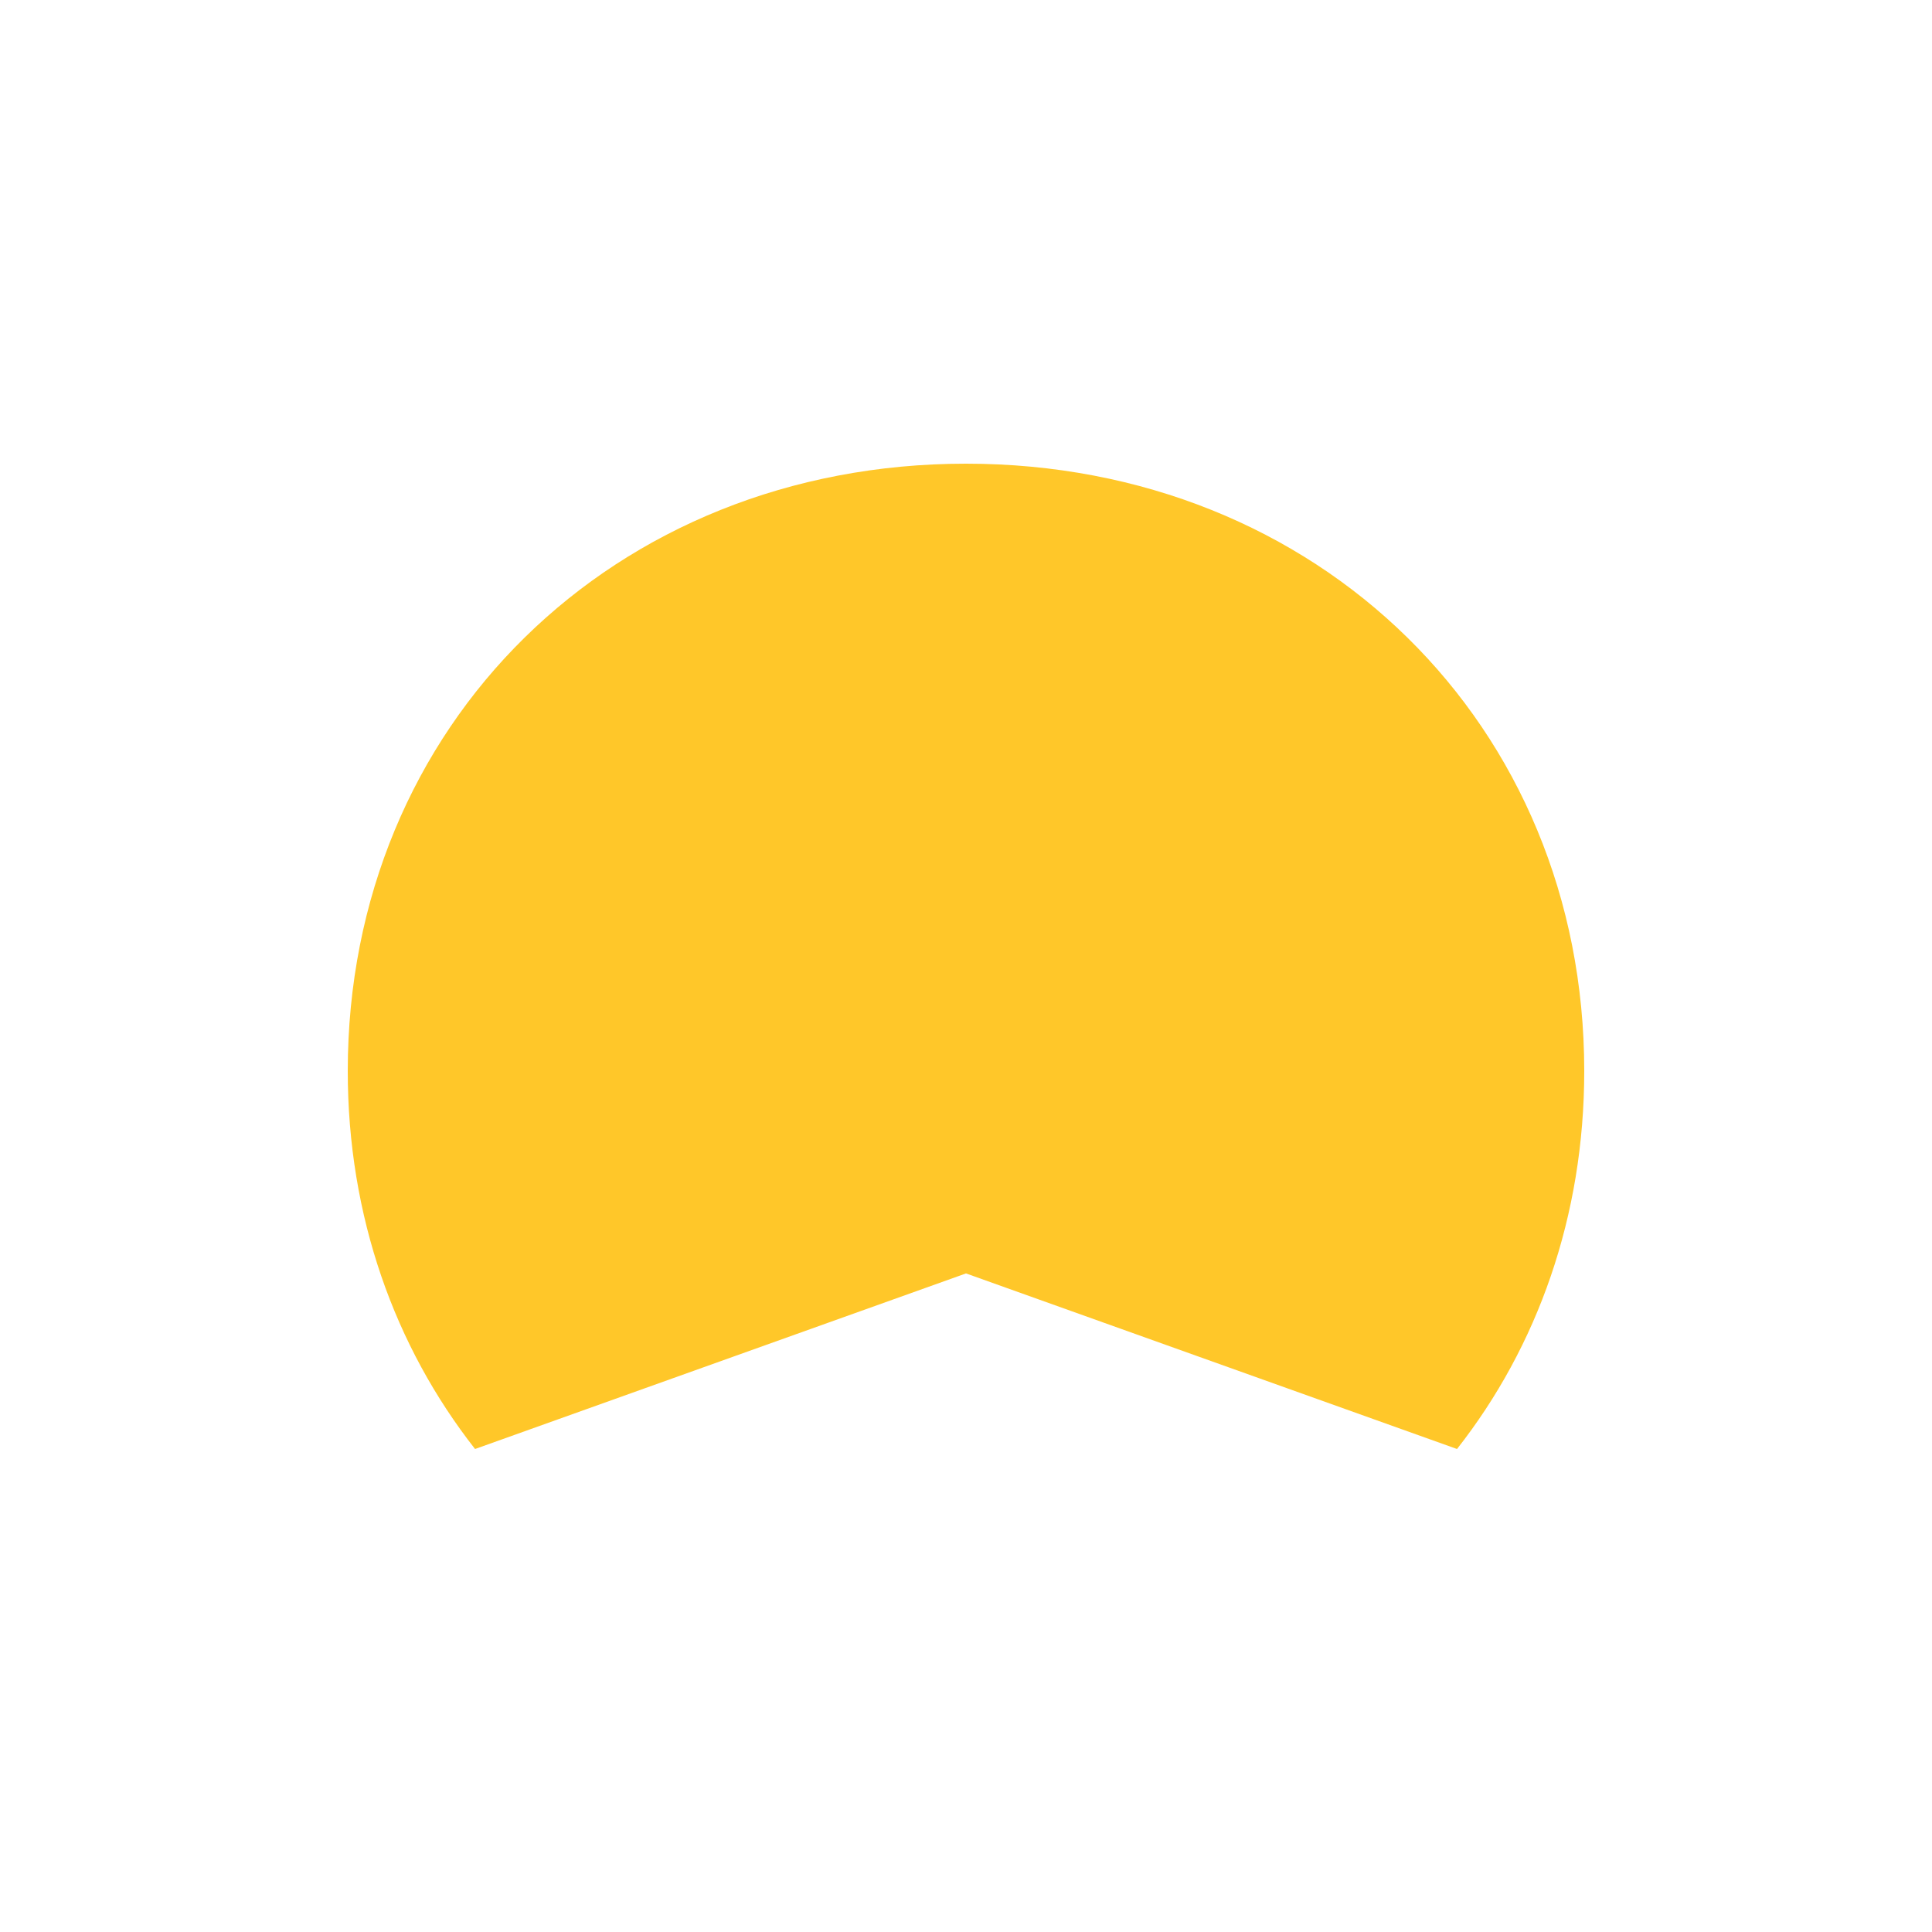
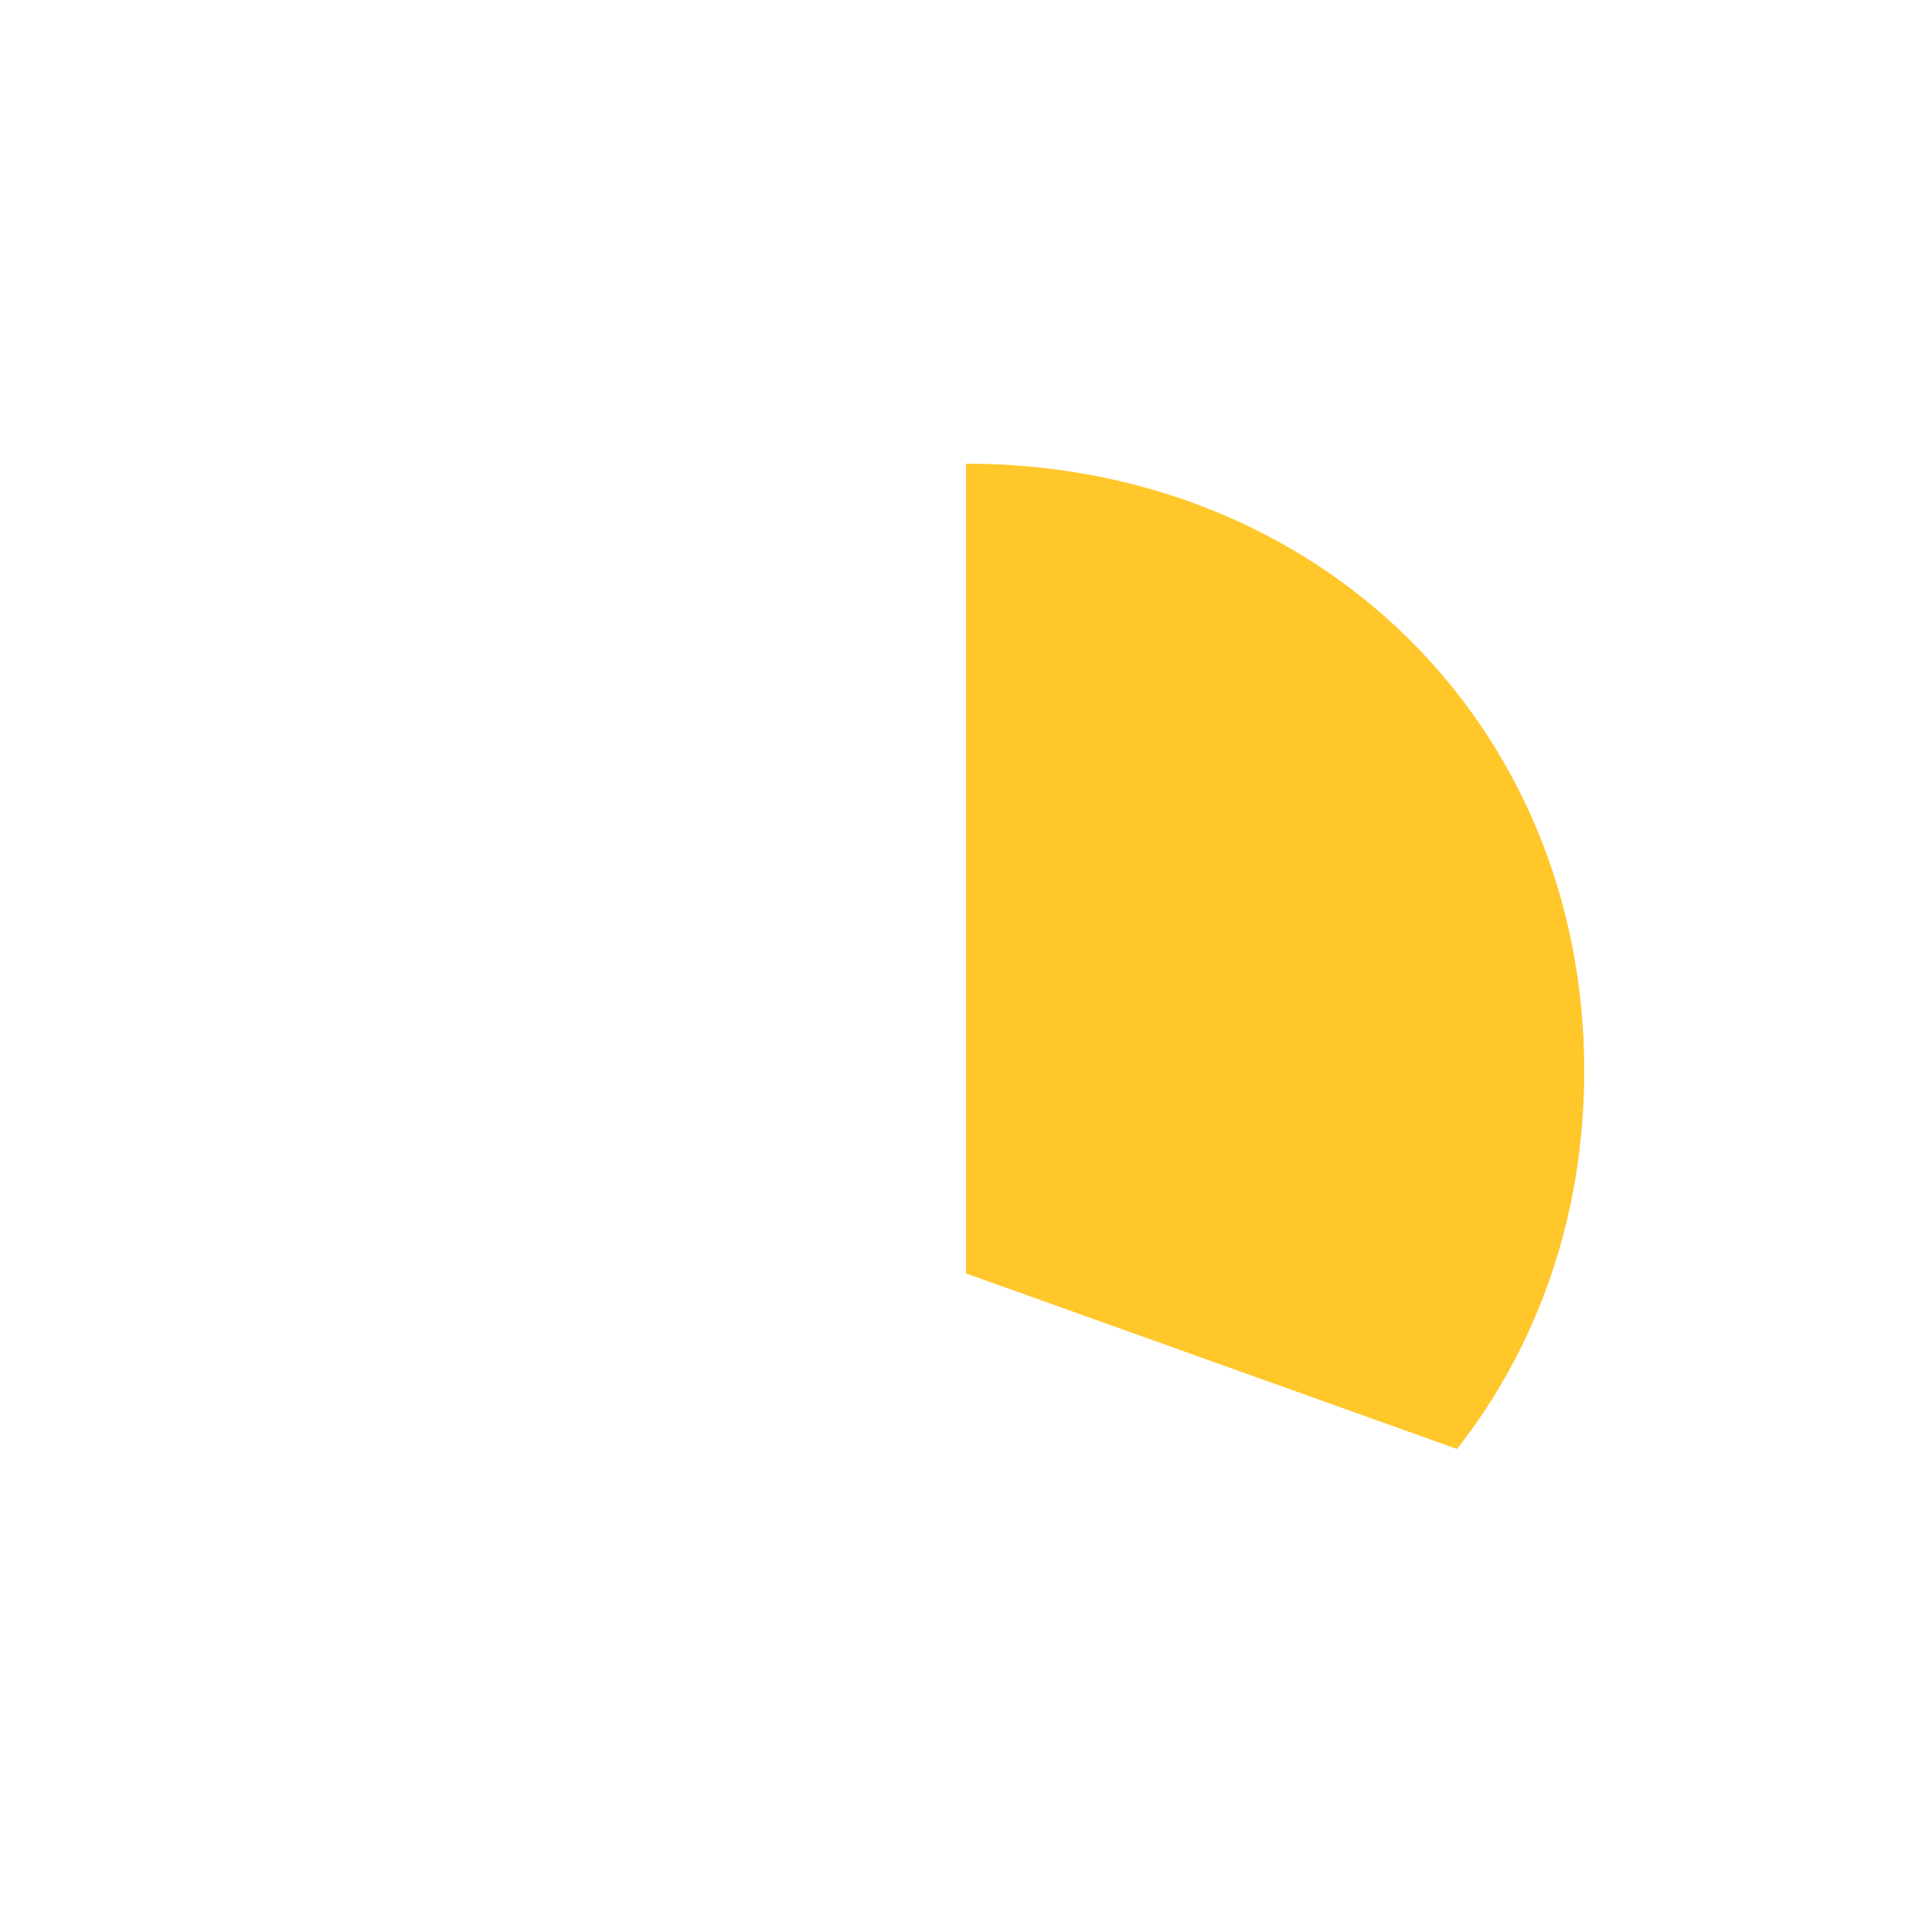
<svg xmlns="http://www.w3.org/2000/svg" width="100" height="100" fill="none">
-   <path fill="#FFC729" d="M50 65.912 75.415 75C79.577 69.703 82 62.958 82 55.434 82 37.514 68.245 24 50 24c-18.245 0-32 13.515-32 31.434 0 7.524 2.427 14.26 6.589 19.566L50 65.912Z" />
+   <path fill="#FFC729" d="M50 65.912 75.415 75C79.577 69.703 82 62.958 82 55.434 82 37.514 68.245 24 50 24L50 65.912Z" />
</svg>